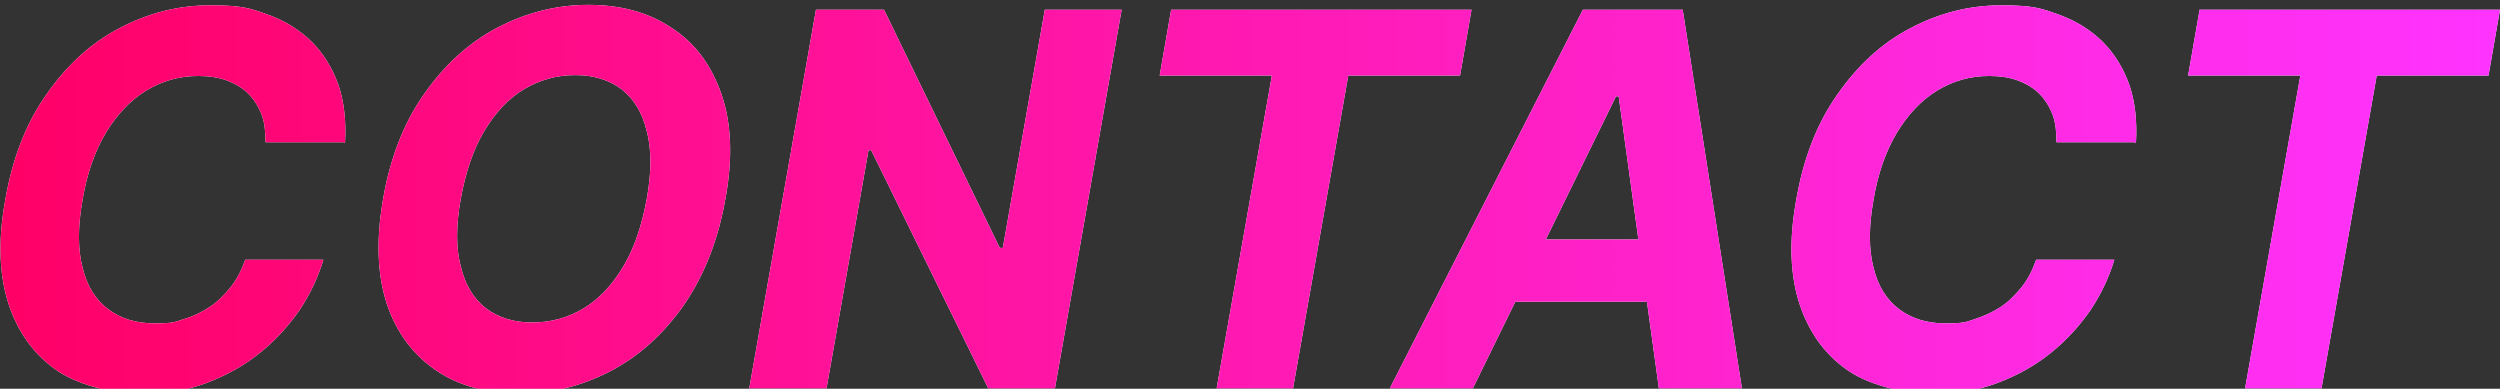
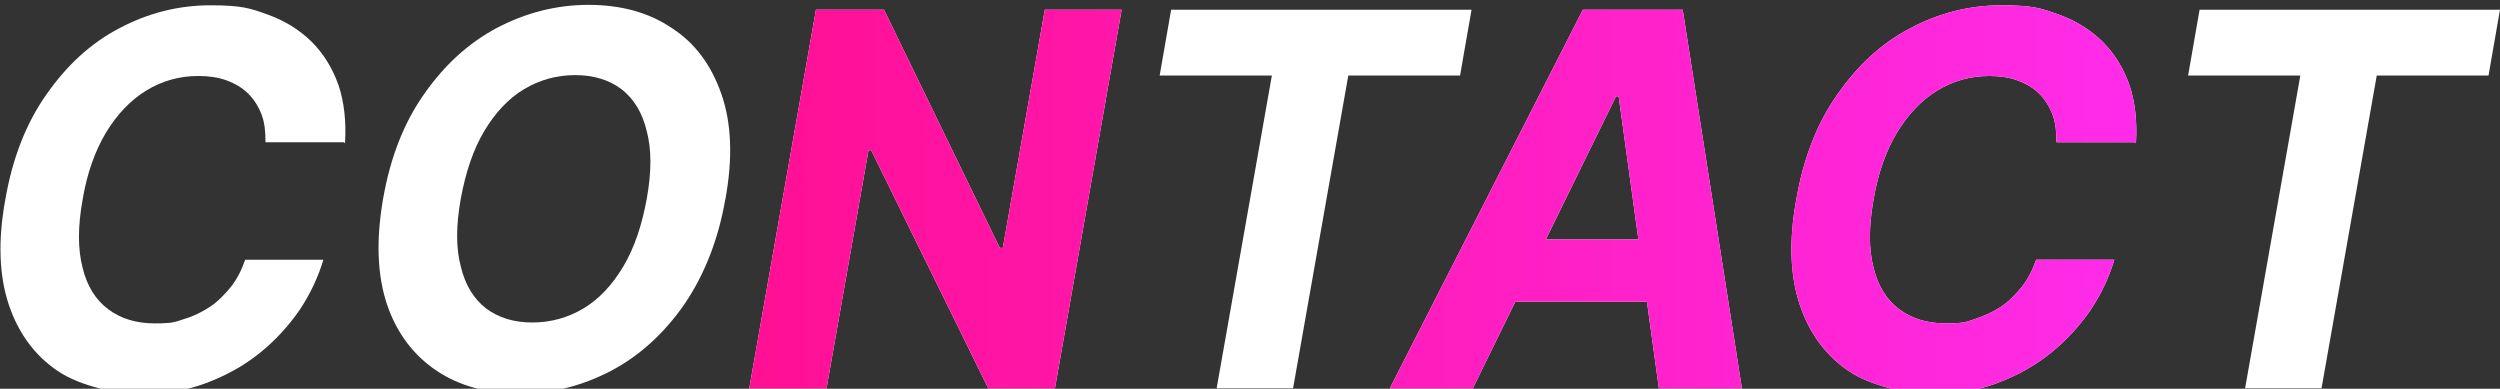
<svg xmlns="http://www.w3.org/2000/svg" id="_レイヤー_1" width="565.9" height="88" version="1.1" viewBox="0 0 565.9 88">
  <rect x="0" y="0" width="565.9" height="88" fill="#333333" stroke="none" />
  <defs>
    <linearGradient id="_名称未設定グラデーション" data-name="名称未設定グラデーション" x1="0" y1="45" x2="565.9" y2="45" gradientTransform="translate(0 90) scale(1 -1)" gradientUnits="userSpaceOnUse">
      <stop offset="0" stop-color="#f06" />
      <stop offset="1" stop-color="#f3f" />
    </linearGradient>
    <linearGradient id="_名称未設定グラデーション_2" data-name="名称未設定グラデーション 2" x1="0" y1="45" x2="565.9" y2="45" gradientTransform="translate(0 90) scale(1 -1)" gradientUnits="userSpaceOnUse">
      <stop offset="0" stop-color="#f06" />
      <stop offset="1" stop-color="#f3f" />
    </linearGradient>
    <linearGradient id="_名称未設定グラデーション_3" data-name="名称未設定グラデーション 3" x1="0" y1="45" x2="565.9" y2="45" gradientTransform="translate(0 90) scale(1 -1)" gradientUnits="userSpaceOnUse">
      <stop offset="0" stop-color="#f06" />
      <stop offset="1" stop-color="#f3f" />
    </linearGradient>
    <linearGradient id="_名称未設定グラデーション_4" data-name="名称未設定グラデーション 4" x1="0" y1="45" x2="565.9" y2="45" gradientTransform="translate(0 90) scale(1 -1)" gradientUnits="userSpaceOnUse">
      <stop offset="0" stop-color="#f06" />
      <stop offset="1" stop-color="#f3f" />
    </linearGradient>
    <linearGradient id="_名称未設定グラデーション_5" data-name="名称未設定グラデーション 5" x1="0" y1="45" x2="565.9" y2="45" gradientTransform="translate(0 90) scale(1 -1)" gradientUnits="userSpaceOnUse">
      <stop offset="0" stop-color="#f06" />
      <stop offset="1" stop-color="#f3f" />
    </linearGradient>
    <linearGradient id="_名称未設定グラデーション_6" data-name="名称未設定グラデーション 6" x1="0" y1="45" x2="565.9" y2="45" gradientTransform="translate(0 90) scale(1 -1)" gradientUnits="userSpaceOnUse">
      <stop offset="0" stop-color="#f06" />
      <stop offset="1" stop-color="#f3f" />
    </linearGradient>
    <linearGradient id="_名称未設定グラデーション_7" data-name="名称未設定グラデーション 7" x1="0" y1="45" x2="565.9" y2="45" gradientTransform="translate(0 90) scale(1 -1)" gradientUnits="userSpaceOnUse">
      <stop offset="0" stop-color="#f06" />
      <stop offset="1" stop-color="#f3f" />
    </linearGradient>
  </defs>
  <path d="M77.8,32.2h-17.7c0-2.4-.2-4.5-.9-6.3s-1.7-3.4-3-4.7-3-2.3-4.9-3c-1.9-.7-4.1-1-6.4-1-4.3,0-8.2,1.1-11.8,3.3-3.6,2.2-6.6,5.4-9.1,9.5-2.5,4.2-4.3,9.2-5.3,15.2-1.1,6.1-1.1,11.2,0,15.4,1,4.2,3,7.3,5.8,9.4,2.8,2.1,6.3,3.2,10.5,3.2s4.6-.3,6.7-1c2.1-.6,4.1-1.6,5.9-2.8,1.8-1.2,3.3-2.8,4.7-4.5,1.4-1.8,2.4-3.8,3.2-6.1h17.7c-1.2,4-3,7.8-5.4,11.4-2.5,3.6-5.5,6.9-9,9.7-3.6,2.9-7.6,5.1-12.1,6.8-4.5,1.7-9.4,2.5-14.7,2.5s-13.7-1.7-18.9-5.2c-5.2-3.5-8.9-8.5-11.1-15-2.2-6.6-2.5-14.5-.8-23.8,1.6-9.3,4.7-17.3,9.3-23.8,4.6-6.6,10-11.6,16.5-15,6.4-3.4,13.3-5.2,20.6-5.2s9.1.7,13,2.1c3.9,1.4,7.1,3.4,9.9,6.1,2.7,2.7,4.7,5.9,6.1,9.8,1.3,3.8,1.8,8.3,1.5,13.2Z" fill="#fff" />
  <path d="M164.2,45c-1.6,9.3-4.8,17.3-9.3,23.9-4.6,6.6-10.1,11.6-16.5,15-6.5,3.4-13.4,5.2-20.7,5.2s-13.7-1.7-18.9-5.2c-5.2-3.5-9-8.5-11.2-15-2.2-6.6-2.5-14.5-.9-23.8,1.6-9.3,4.7-17.3,9.3-23.8,4.6-6.6,10.1-11.6,16.5-15,6.5-3.4,13.4-5.2,20.7-5.2s13.6,1.7,18.8,5.2c5.3,3.4,9,8.4,11.3,15,2.3,6.6,2.6,14.5.9,23.8h0ZM146.4,45c1.1-6.1,1.1-11.2,0-15.3-1-4.2-2.9-7.3-5.7-9.5-2.8-2.1-6.3-3.2-10.5-3.2s-8.1,1.1-11.6,3.2c-3.5,2.1-6.5,5.3-9,9.5-2.5,4.2-4.2,9.3-5.3,15.3-1.1,6.1-1.1,11.2,0,15.3,1,4.2,2.9,7.3,5.7,9.5,2.8,2.1,6.3,3.2,10.5,3.2s8.1-1.1,11.6-3.2c3.5-2.1,6.5-5.3,9-9.5,2.5-4.2,4.2-9.3,5.3-15.3h0Z" fill="#fff" />
  <path d="M253.9,2.2l-15.1,85.7h-15.1l-26.5-53.9h-.6l-9.5,53.9h-17.5L184.7,2.2h15.4l26.2,53.9h.7l9.5-53.9h17.4Z" fill="#fff" />
  <path d="M262.5,17.1l2.6-14.9h68l-2.6,14.9h-25.3l-12.5,70.8h-17.3l12.5-70.8s-25.3,0-25.3,0Z" fill="#fff" />
  <path d="M333.4,87.9h-18.8L358.3,2.2h22.6l13.4,85.7h-18.8l-9.1-66.1h-.6l-32.4,66.1ZM338.1,54.2h44.3l-2.5,14.1h-44.3l2.5-14.1Z" fill="#fff" />
  <path d="M483.2,32.2h-17.7c0-2.4-.2-4.5-.9-6.3s-1.7-3.4-3-4.7c-1.3-1.3-3-2.3-4.9-3-1.9-.7-4.1-1-6.4-1-4.3,0-8.2,1.1-11.8,3.3-3.6,2.2-6.6,5.4-9.1,9.5-2.5,4.2-4.3,9.2-5.3,15.2-1.1,6.1-1.1,11.2,0,15.4,1,4.2,3,7.3,5.8,9.4s6.3,3.2,10.5,3.2,4.6-.3,6.7-1,4.1-1.6,5.9-2.8,3.3-2.8,4.7-4.5c1.4-1.8,2.4-3.8,3.2-6.1h17.7c-1.2,4-3,7.8-5.4,11.4-2.5,3.6-5.5,6.9-9,9.7-3.6,2.9-7.6,5.1-12.1,6.8-4.5,1.7-9.4,2.5-14.7,2.5s-13.7-1.7-18.9-5.2c-5.2-3.5-8.9-8.5-11.1-15-2.2-6.6-2.5-14.5-.8-23.8,1.6-9.3,4.7-17.3,9.3-23.8,4.6-6.6,10-11.6,16.5-15,6.4-3.4,13.3-5.2,20.6-5.2s9.1.7,13,2.1c3.9,1.4,7.1,3.4,9.9,6.1,2.7,2.7,4.7,5.9,6.1,9.8,1.3,3.8,1.8,8.3,1.5,13.2h0Z" fill="#fff" />
  <path d="M495.3,17.1l2.6-14.9h68l-2.6,14.9h-25.3l-12.5,70.8h-17.3l12.5-70.8h-25.3Z" fill="#fff" />
-   <path d="M77.8,32.2h-17.7c0-2.4-.2-4.5-.9-6.3s-1.7-3.4-3-4.7-3-2.3-4.9-3c-1.9-.7-4.1-1-6.4-1-4.3,0-8.2,1.1-11.8,3.3-3.6,2.2-6.6,5.4-9.1,9.5-2.5,4.2-4.3,9.2-5.3,15.2-1.1,6.1-1.1,11.2,0,15.4,1,4.2,3,7.3,5.8,9.4,2.8,2.1,6.3,3.2,10.5,3.2s4.6-.3,6.7-1c2.1-.6,4.1-1.6,5.9-2.8,1.8-1.2,3.3-2.8,4.7-4.5,1.4-1.8,2.4-3.8,3.2-6.1h17.7c-1.2,4-3,7.8-5.4,11.4-2.5,3.6-5.5,6.9-9,9.7-3.6,2.9-7.6,5.1-12.1,6.8-4.5,1.7-9.4,2.5-14.7,2.5s-13.7-1.7-18.9-5.2c-5.2-3.5-8.9-8.5-11.1-15-2.2-6.6-2.5-14.5-.8-23.8,1.6-9.3,4.7-17.3,9.3-23.8,4.6-6.6,10-11.6,16.5-15,6.4-3.4,13.3-5.2,20.6-5.2s9.1.7,13,2.1c3.9,1.4,7.1,3.4,9.9,6.1,2.7,2.7,4.7,5.9,6.1,9.8,1.3,3.8,1.8,8.3,1.5,13.2Z" fill="url(#_名称未設定グラデーション)" />
-   <path d="M164.2,45c-1.6,9.3-4.8,17.3-9.3,23.9-4.6,6.6-10.1,11.6-16.5,15-6.5,3.4-13.4,5.2-20.7,5.2s-13.7-1.7-18.9-5.2c-5.2-3.5-9-8.5-11.2-15-2.2-6.6-2.5-14.5-.9-23.8,1.6-9.3,4.7-17.3,9.3-23.8,4.6-6.6,10.1-11.6,16.5-15,6.5-3.4,13.4-5.2,20.7-5.2s13.6,1.7,18.8,5.2c5.3,3.4,9,8.4,11.3,15,2.3,6.6,2.6,14.5.9,23.8h0ZM146.4,45c1.1-6.1,1.1-11.2,0-15.3-1-4.2-2.9-7.3-5.7-9.5-2.8-2.1-6.3-3.2-10.5-3.2s-8.1,1.1-11.6,3.2c-3.5,2.1-6.5,5.3-9,9.5-2.5,4.2-4.2,9.3-5.3,15.3-1.1,6.1-1.1,11.2,0,15.3,1,4.2,2.9,7.3,5.7,9.5,2.8,2.1,6.3,3.2,10.5,3.2s8.1-1.1,11.6-3.2c3.5-2.1,6.5-5.3,9-9.5,2.5-4.2,4.2-9.3,5.3-15.3h0Z" fill="url(#_名称未設定グラデーション_2)" />
  <path d="M253.9,2.2l-15.1,85.7h-15.1l-26.5-53.9h-.6l-9.5,53.9h-17.5L184.7,2.2h15.4l26.2,53.9h.7l9.5-53.9h17.4Z" fill="url(#_名称未設定グラデーション_3)" />
-   <path d="M262.5,17.1l2.6-14.9h68l-2.6,14.9h-25.3l-12.5,70.8h-17.3l12.5-70.8s-25.3,0-25.3,0Z" fill="url(#_名称未設定グラデーション_4)" />
  <path d="M333.4,87.9h-18.8L358.3,2.2h22.6l13.4,85.7h-18.8l-9.1-66.1h-.6l-32.4,66.1ZM338.1,54.2h44.3l-2.5,14.1h-44.3l2.5-14.1Z" fill="url(#_名称未設定グラデーション_5)" />
  <path d="M483.2,32.2h-17.7c0-2.4-.2-4.5-.9-6.3s-1.7-3.4-3-4.7c-1.3-1.3-3-2.3-4.9-3-1.9-.7-4.1-1-6.4-1-4.3,0-8.2,1.1-11.8,3.3-3.6,2.2-6.6,5.4-9.1,9.5-2.5,4.2-4.3,9.2-5.3,15.2-1.1,6.1-1.1,11.2,0,15.4,1,4.2,3,7.3,5.8,9.4s6.3,3.2,10.5,3.2,4.6-.3,6.7-1,4.1-1.6,5.9-2.8,3.3-2.8,4.7-4.5c1.4-1.8,2.4-3.8,3.2-6.1h17.7c-1.2,4-3,7.8-5.4,11.4-2.5,3.6-5.5,6.9-9,9.7-3.6,2.9-7.6,5.1-12.1,6.8-4.5,1.7-9.4,2.5-14.7,2.5s-13.7-1.7-18.9-5.2c-5.2-3.5-8.9-8.5-11.1-15-2.2-6.6-2.5-14.5-.8-23.8,1.6-9.3,4.7-17.3,9.3-23.8,4.6-6.6,10-11.6,16.5-15,6.4-3.4,13.3-5.2,20.6-5.2s9.1.7,13,2.1c3.9,1.4,7.1,3.4,9.9,6.1,2.7,2.7,4.7,5.9,6.1,9.8,1.3,3.8,1.8,8.3,1.5,13.2h0Z" fill="url(#_名称未設定グラデーション_6)" />
-   <path d="M495.3,17.1l2.6-14.9h68l-2.6,14.9h-25.3l-12.5,70.8h-17.3l12.5-70.8h-25.3Z" fill="url(#_名称未設定グラデーション_7)" />
</svg>